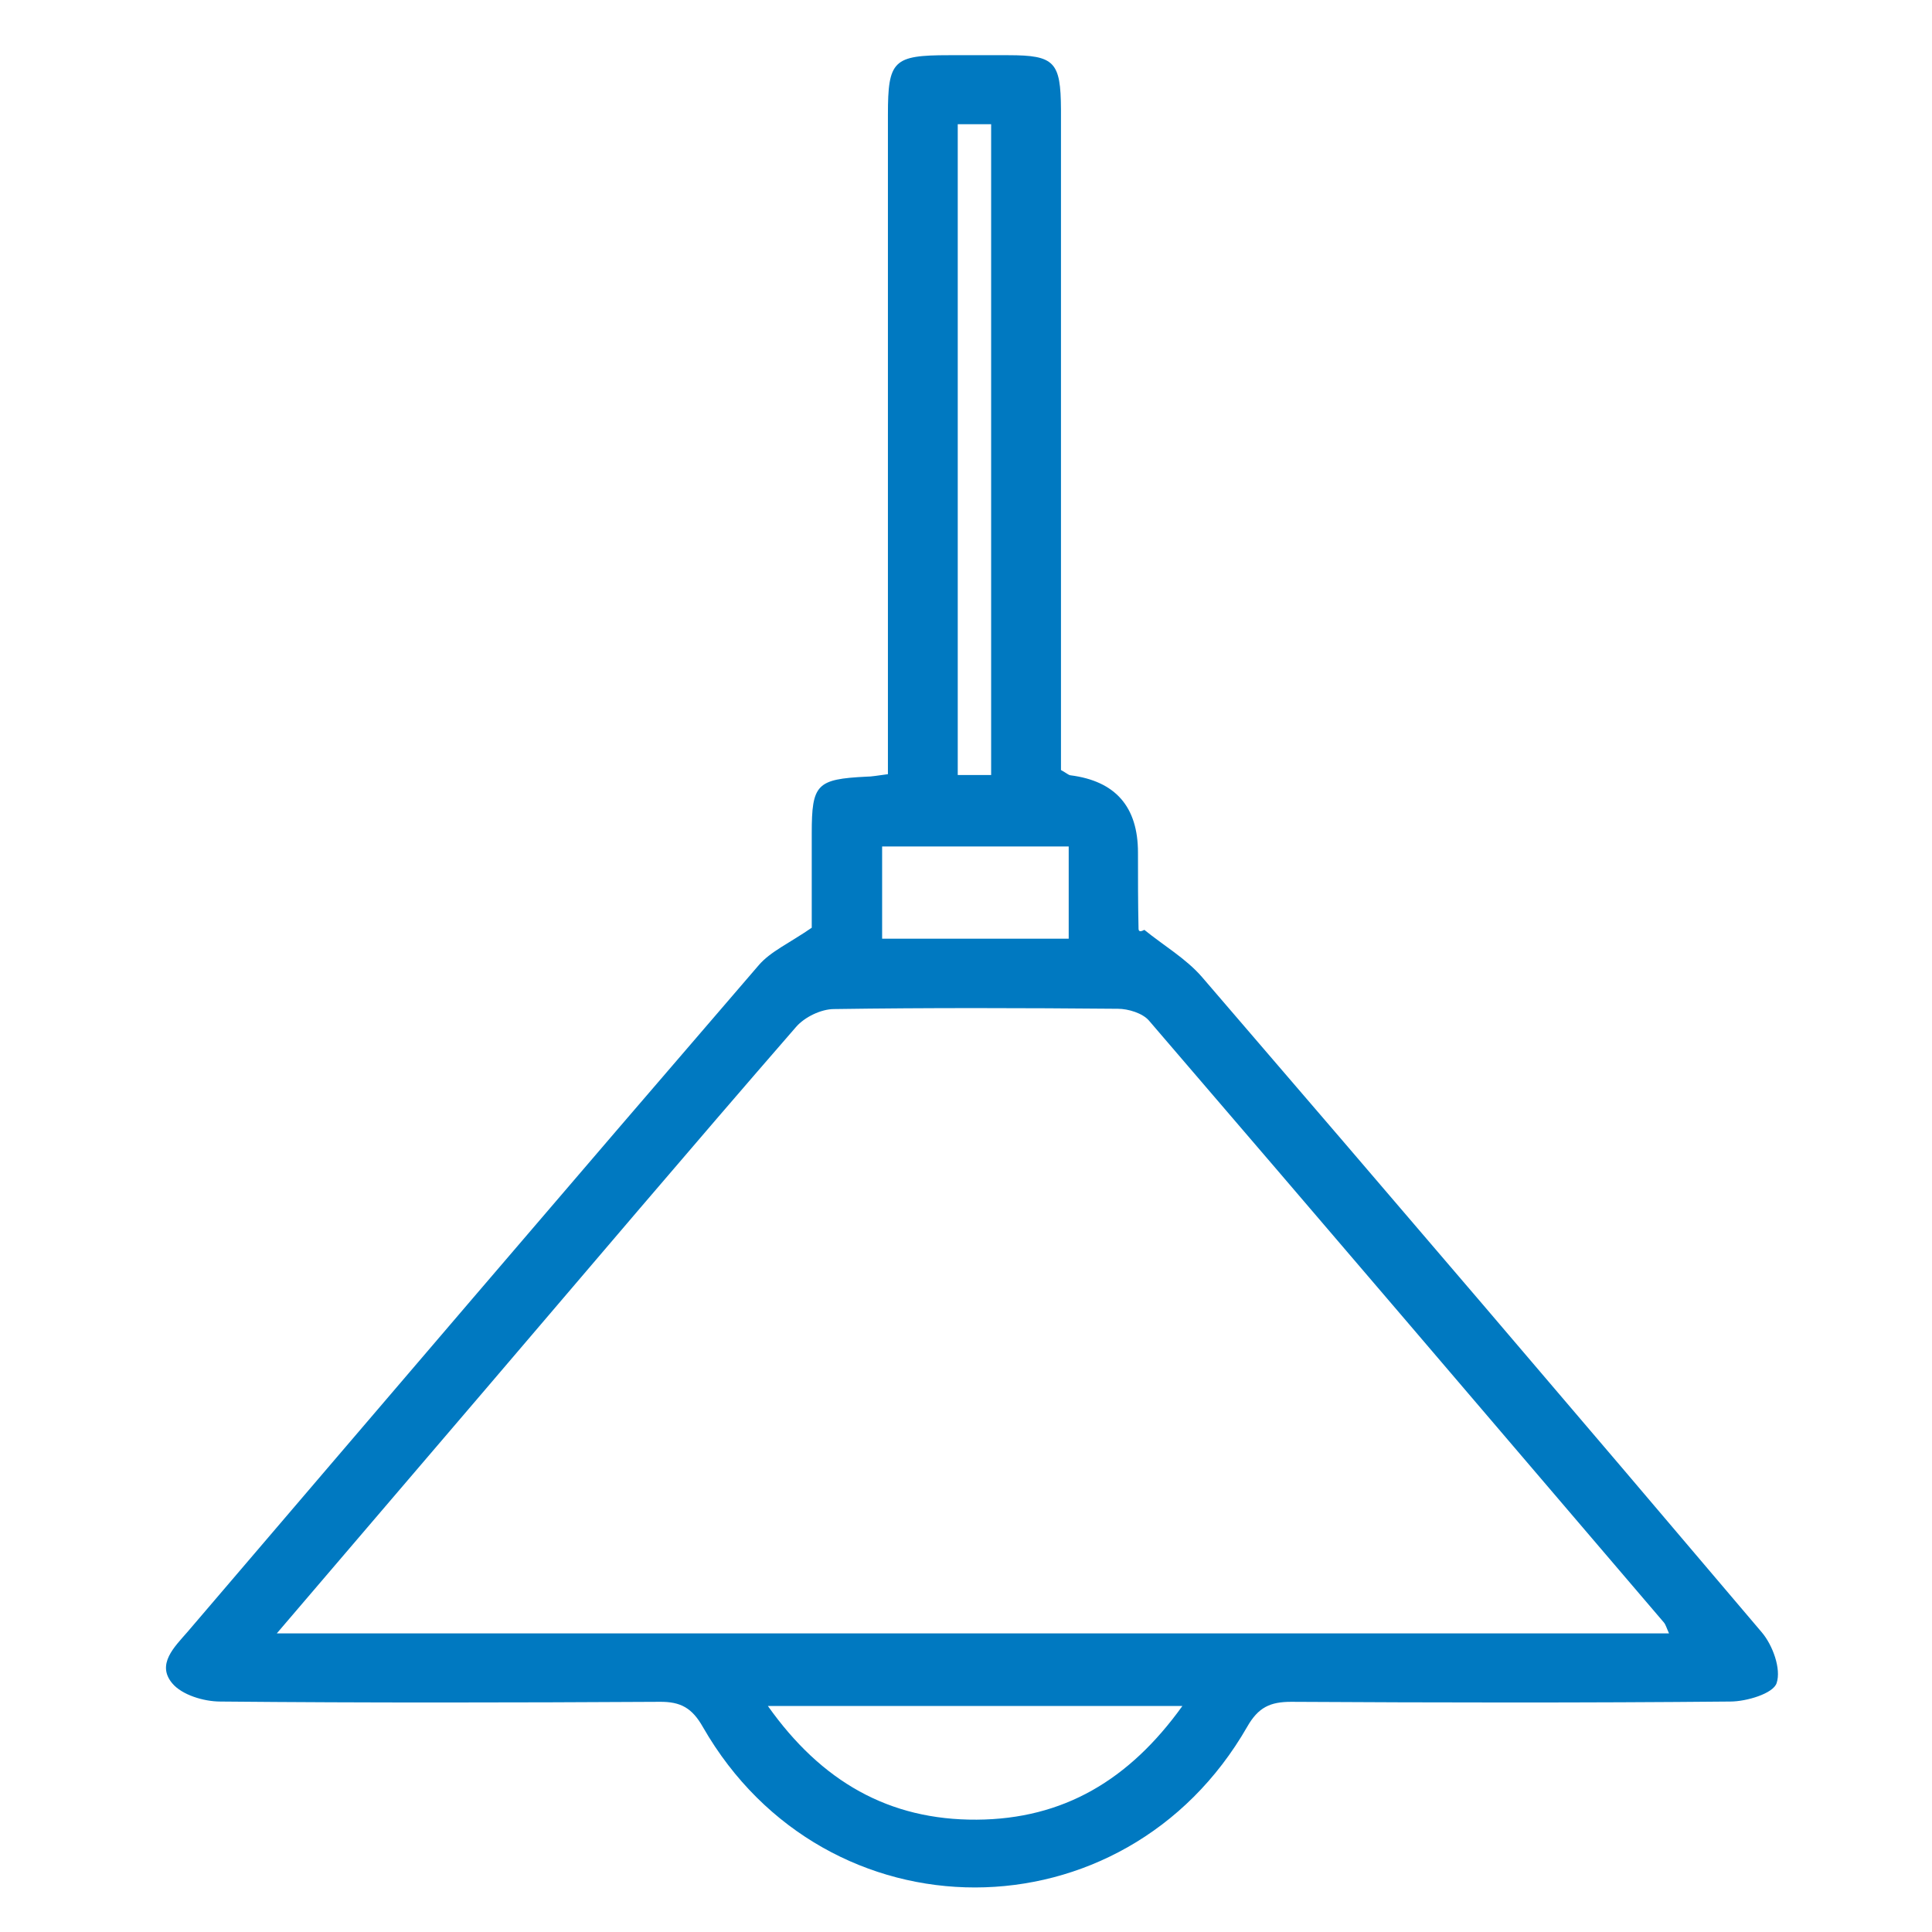
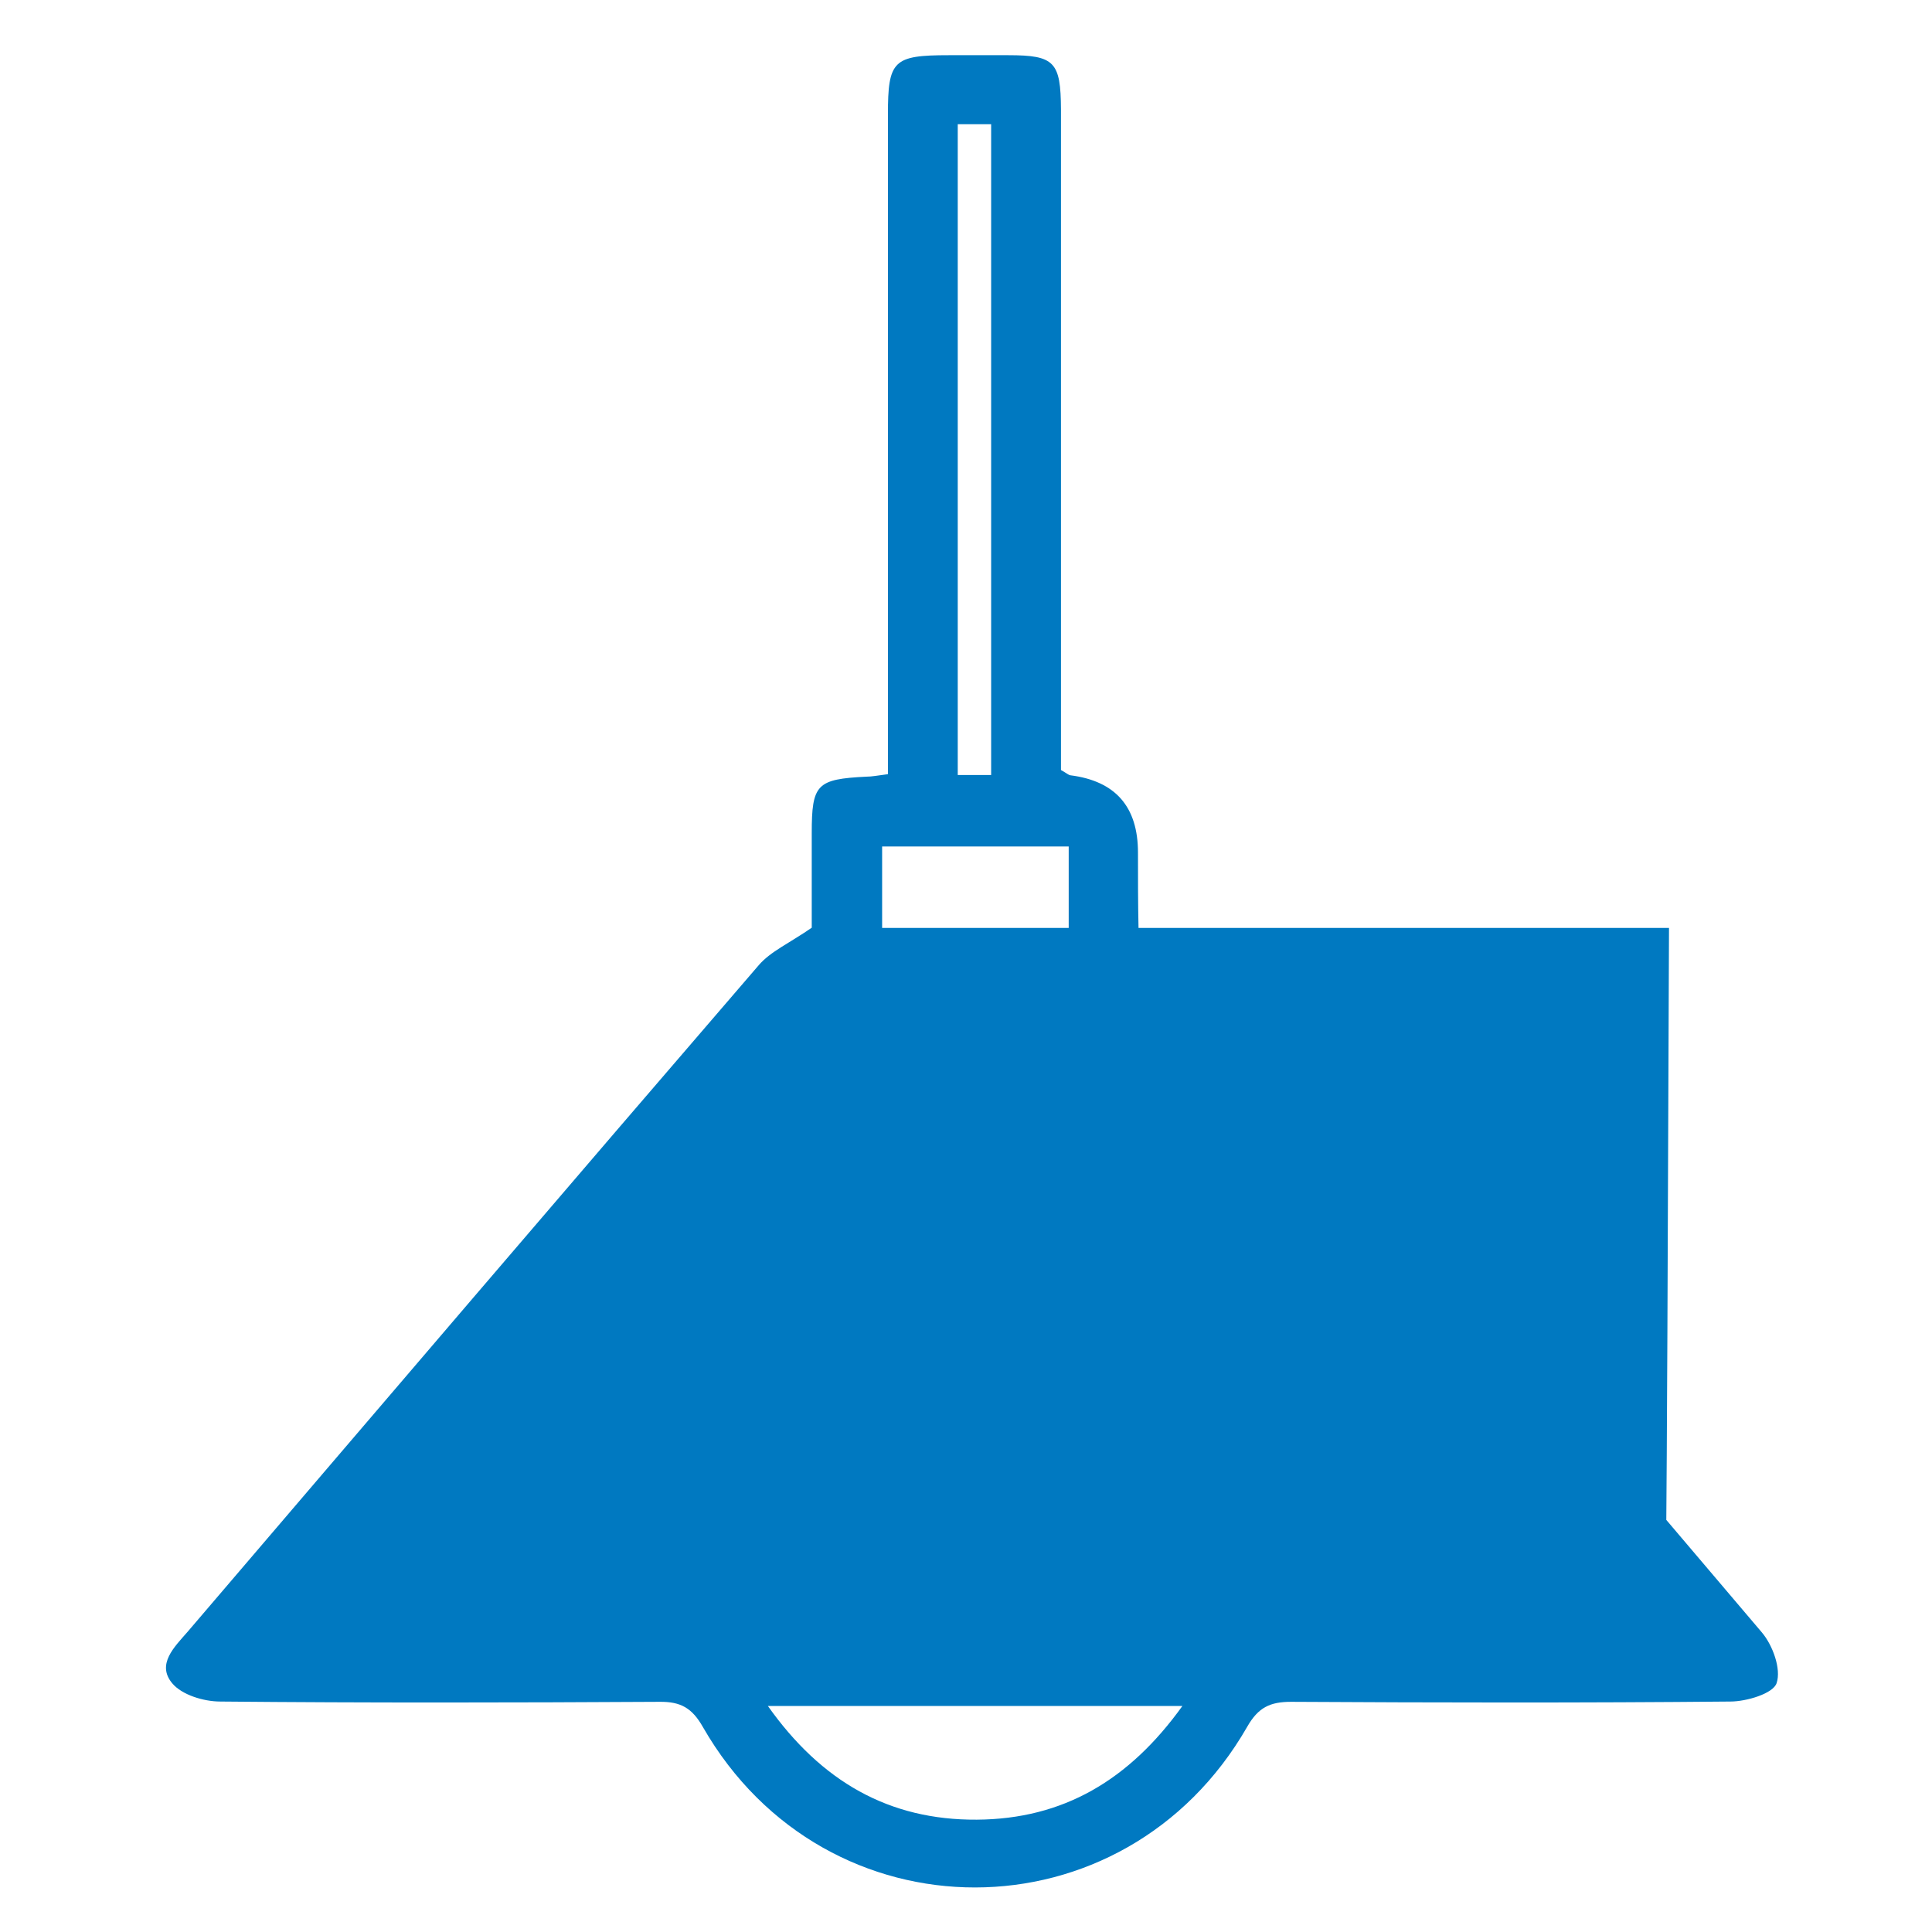
<svg xmlns="http://www.w3.org/2000/svg" width="70" height="70" viewBox="0 0 70 70" fill="none">
-   <path d="M29.411 33.62C29.411 32.66 29.411 31.42 29.411 30.19C29.411 28.41 29.591 28.23 31.391 28.14C31.591 28.14 31.781 28.1 32.171 28.05V26.54C32.171 19.08 32.171 11.62 32.171 4.16C32.171 2.19 32.361 2 34.381 2C35.101 2 35.821 2 36.531 2C38.211 2 38.431 2.24 38.441 3.96C38.441 10.42 38.441 16.88 38.441 23.34C38.441 24.89 38.441 26.43 38.441 27.9C38.641 28.01 38.711 28.08 38.781 28.09C40.414 28.297 41.231 29.23 41.231 30.89C41.231 31.81 41.231 32.72 41.251 33.64C41.251 33.72 41.281 33.79 41.461 33.69C42.161 34.26 42.971 34.73 43.551 35.4C50.341 43.29 57.101 51.2 63.831 59.14C64.231 59.61 64.541 60.47 64.371 60.98C64.251 61.36 63.281 61.65 62.691 61.65C57.391 61.7 52.081 61.69 46.781 61.66C46.021 61.66 45.591 61.86 45.191 62.56C40.741 70.32 29.921 70.33 25.471 62.58C25.081 61.89 24.671 61.65 23.891 61.66C18.591 61.69 13.281 61.7 7.981 61.65C7.381 61.65 6.591 61.41 6.241 60.99C5.661 60.3 6.321 59.67 6.791 59.13C13.681 51.07 20.571 43 27.491 34.97C27.921 34.47 28.591 34.18 29.431 33.6L29.411 33.62ZM10.011 59.18H60.471C60.381 58.98 60.351 58.86 60.281 58.78C54.071 51.51 47.861 44.23 41.631 36.98C41.401 36.71 40.881 36.55 40.501 36.55C37.071 36.52 33.641 36.51 30.221 36.56C29.751 36.56 29.151 36.85 28.841 37.21C25.051 41.57 21.311 45.98 17.561 50.37C15.101 53.24 12.651 56.12 10.021 59.19L10.011 59.18ZM42.841 61.81H27.821C29.761 64.55 32.211 65.95 35.391 65.93C38.521 65.91 40.911 64.5 42.841 61.81ZM35.911 28.08V4.5H34.701V28.08H35.911ZM31.961 30.67V34.01H38.721V30.67H31.961Z" fill="#0079C1" />
+   <path d="M29.411 33.62C29.411 32.66 29.411 31.42 29.411 30.19C29.411 28.41 29.591 28.23 31.391 28.14C31.591 28.14 31.781 28.1 32.171 28.05V26.54C32.171 19.08 32.171 11.62 32.171 4.16C32.171 2.19 32.361 2 34.381 2C35.101 2 35.821 2 36.531 2C38.211 2 38.431 2.24 38.441 3.96C38.441 10.42 38.441 16.88 38.441 23.34C38.441 24.89 38.441 26.43 38.441 27.9C38.641 28.01 38.711 28.08 38.781 28.09C40.414 28.297 41.231 29.23 41.231 30.89C41.231 31.81 41.231 32.72 41.251 33.64C41.251 33.72 41.281 33.79 41.461 33.69C42.161 34.26 42.971 34.73 43.551 35.4C50.341 43.29 57.101 51.2 63.831 59.14C64.231 59.61 64.541 60.47 64.371 60.98C64.251 61.36 63.281 61.65 62.691 61.65C57.391 61.7 52.081 61.69 46.781 61.66C46.021 61.66 45.591 61.86 45.191 62.56C40.741 70.32 29.921 70.33 25.471 62.58C25.081 61.89 24.671 61.65 23.891 61.66C18.591 61.69 13.281 61.7 7.981 61.65C7.381 61.65 6.591 61.41 6.241 60.99C5.661 60.3 6.321 59.67 6.791 59.13C13.681 51.07 20.571 43 27.491 34.97C27.921 34.47 28.591 34.18 29.431 33.6L29.411 33.62ZH60.471C60.381 58.98 60.351 58.86 60.281 58.78C54.071 51.51 47.861 44.23 41.631 36.98C41.401 36.71 40.881 36.55 40.501 36.55C37.071 36.52 33.641 36.51 30.221 36.56C29.751 36.56 29.151 36.85 28.841 37.21C25.051 41.57 21.311 45.98 17.561 50.37C15.101 53.24 12.651 56.12 10.021 59.19L10.011 59.18ZM42.841 61.81H27.821C29.761 64.55 32.211 65.95 35.391 65.93C38.521 65.91 40.911 64.5 42.841 61.81ZM35.911 28.08V4.5H34.701V28.08H35.911ZM31.961 30.67V34.01H38.721V30.67H31.961Z" fill="#0079C1" />
</svg>